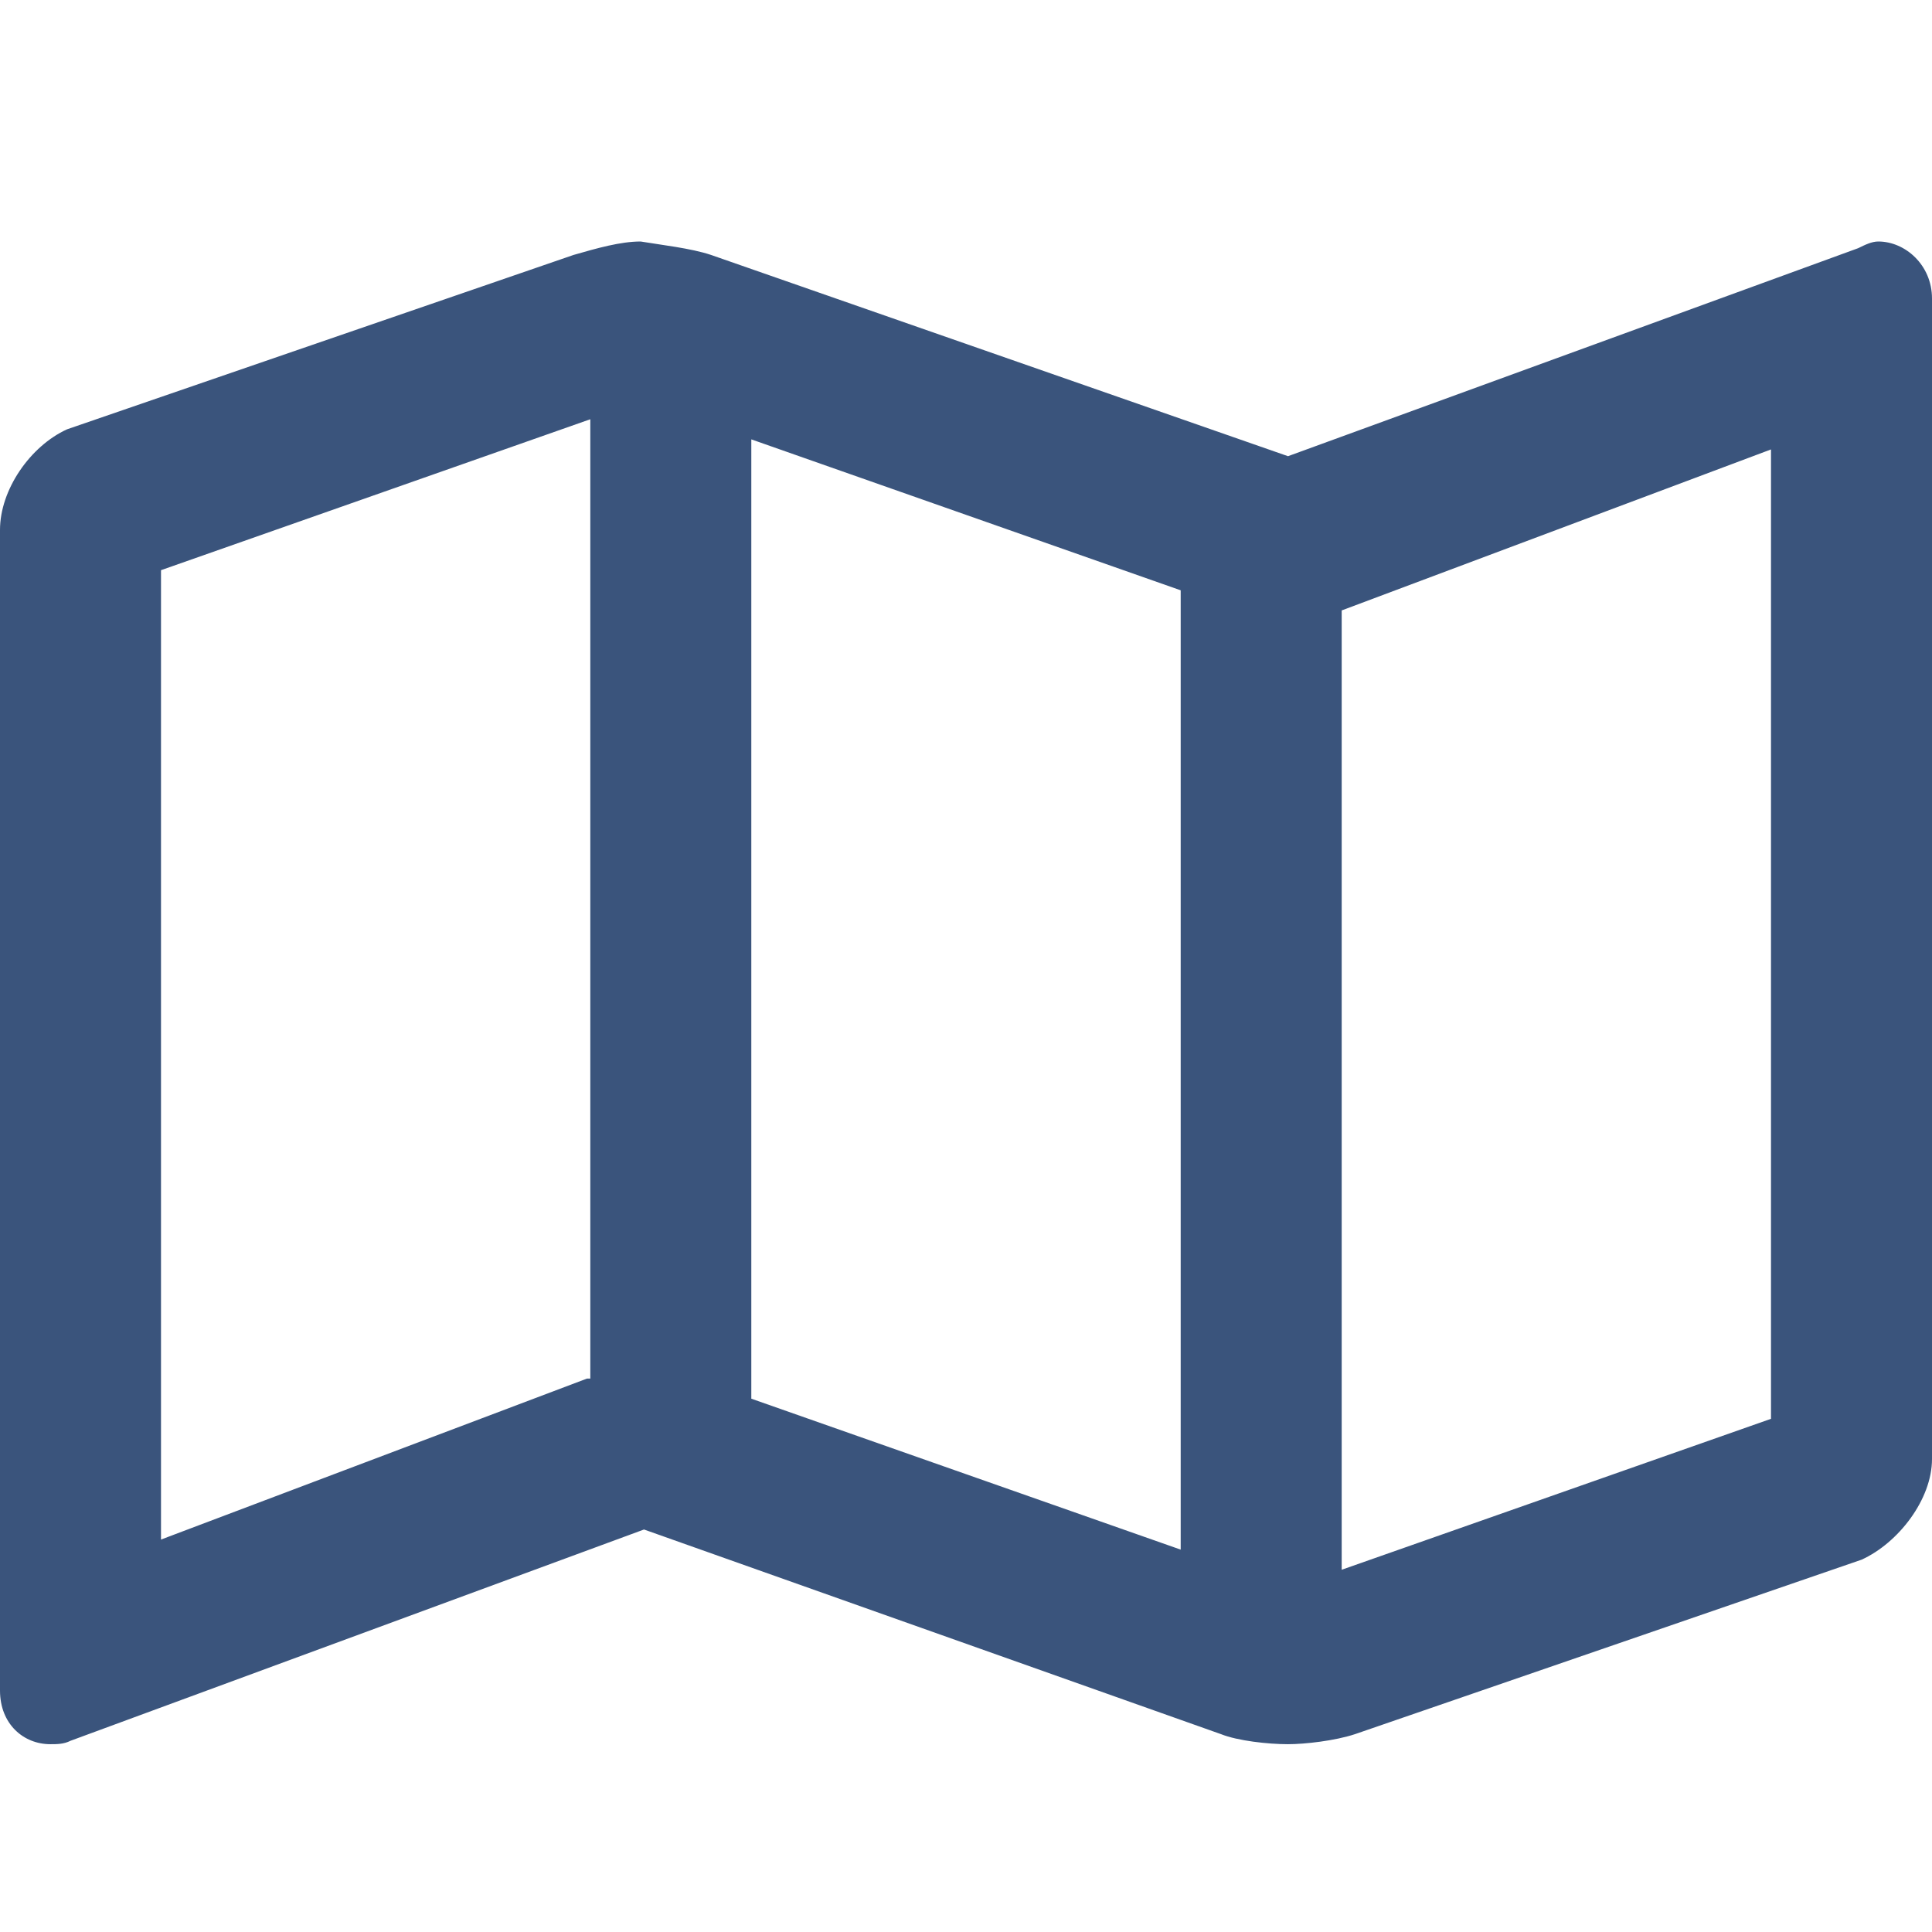
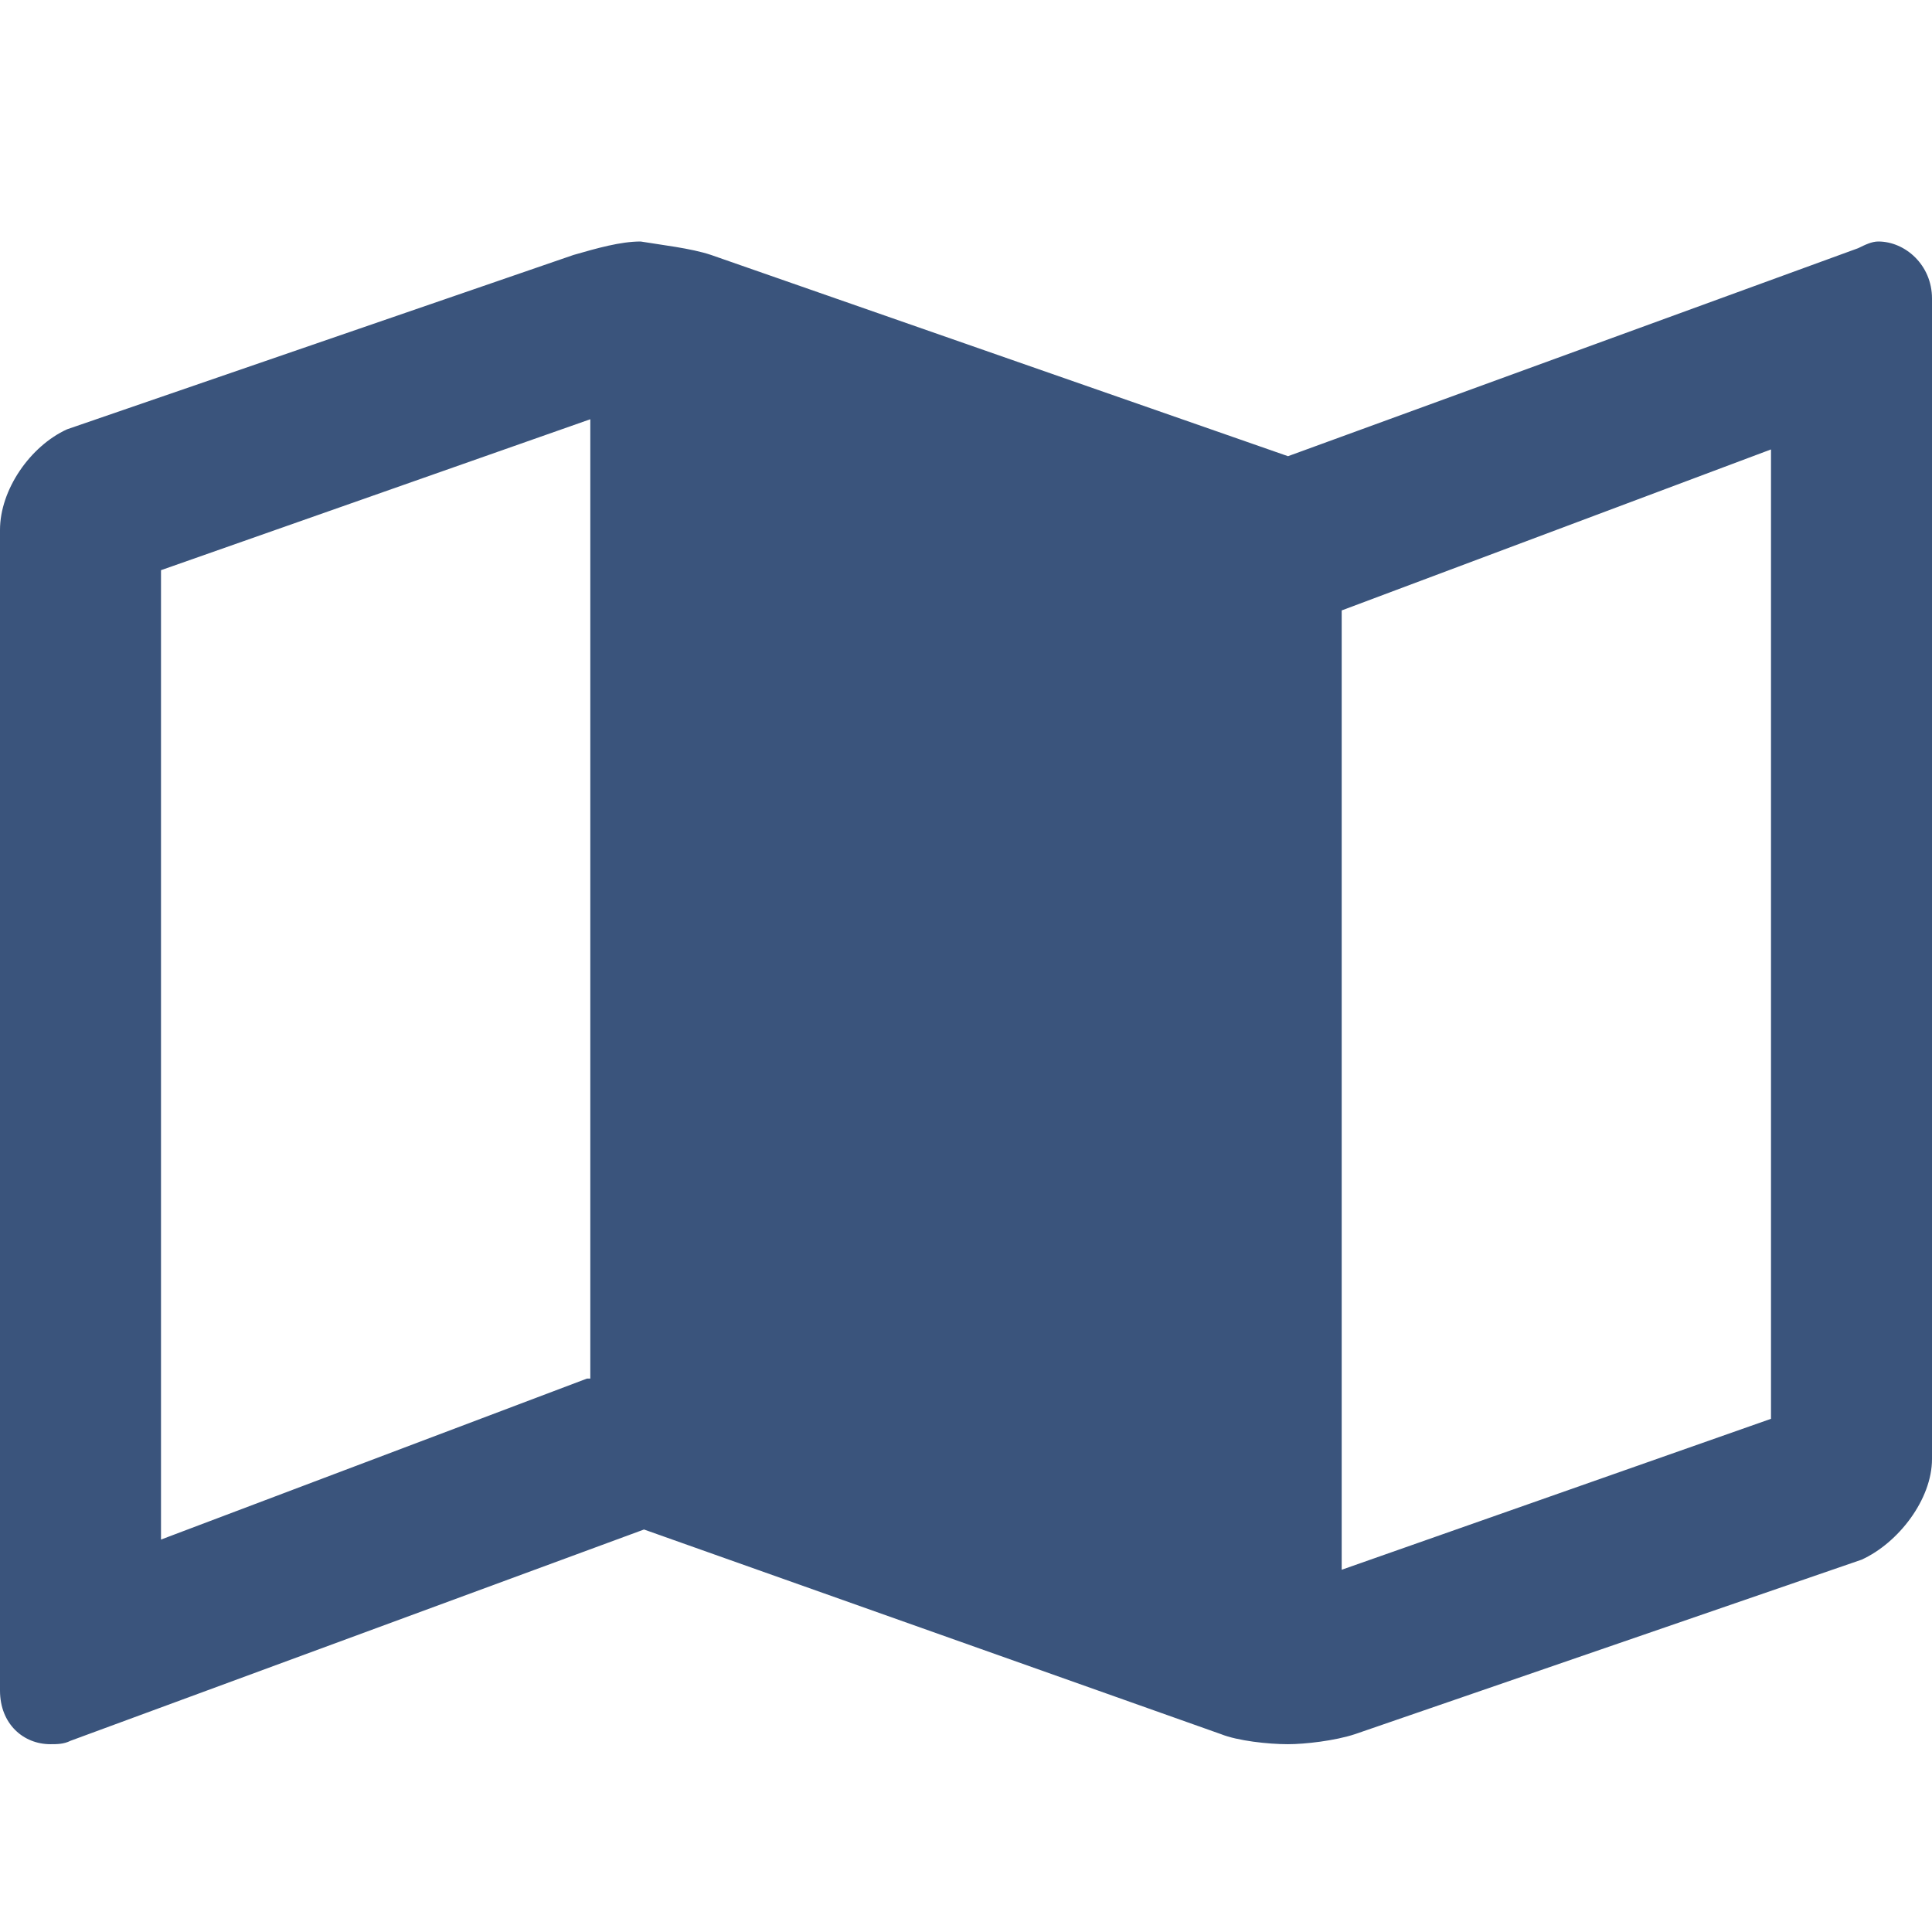
<svg xmlns="http://www.w3.org/2000/svg" width="24" height="24" viewBox="0 0 24 24" fill="none">
-   <path d="M23.333 3C23.25 3 23.167 3.042 23.083 3.083L16 5.667L8.833 3.167C8.583 3.083 8.208 3.042 7.958 3C7.708 3 7.417 3.083 7.125 3.167L0.833 5.333C0.375 5.542 0 6.083 0 6.583V21C0 21.417 0.292 21.667 0.625 21.667C0.708 21.667 0.792 21.667 0.875 21.625L8 19L15.167 21.542C15.375 21.625 15.75 21.667 16 21.667C16.208 21.667 16.583 21.625 16.833 21.542L23.125 19.375C23.583 19.167 24 18.625 24 18.125V3.708C24 3.292 23.667 3 23.333 3ZM9.333 5.458L14.667 7.333V19.25L9.333 17.375V5.458ZM2 19.125V7.083L7.333 5.208V17.125H7.292L2 19.125ZM22 17.625L16.667 19.5V7.583L22 5.583V17.625Z" fill="#3A547C" />
+   <path d="M23.333 3C23.25 3 23.167 3.042 23.083 3.083L16 5.667L8.833 3.167C8.583 3.083 8.208 3.042 7.958 3C7.708 3 7.417 3.083 7.125 3.167L0.833 5.333C0.375 5.542 0 6.083 0 6.583V21C0 21.417 0.292 21.667 0.625 21.667C0.708 21.667 0.792 21.667 0.875 21.625L8 19L15.167 21.542C15.375 21.625 15.75 21.667 16 21.667C16.208 21.667 16.583 21.625 16.833 21.542L23.125 19.375C23.583 19.167 24 18.625 24 18.125V3.708C24 3.292 23.667 3 23.333 3ZM9.333 5.458L14.667 7.333V19.25V5.458ZM2 19.125V7.083L7.333 5.208V17.125H7.292L2 19.125ZM22 17.625L16.667 19.5V7.583L22 5.583V17.625Z" fill="#3A547C" />
</svg>